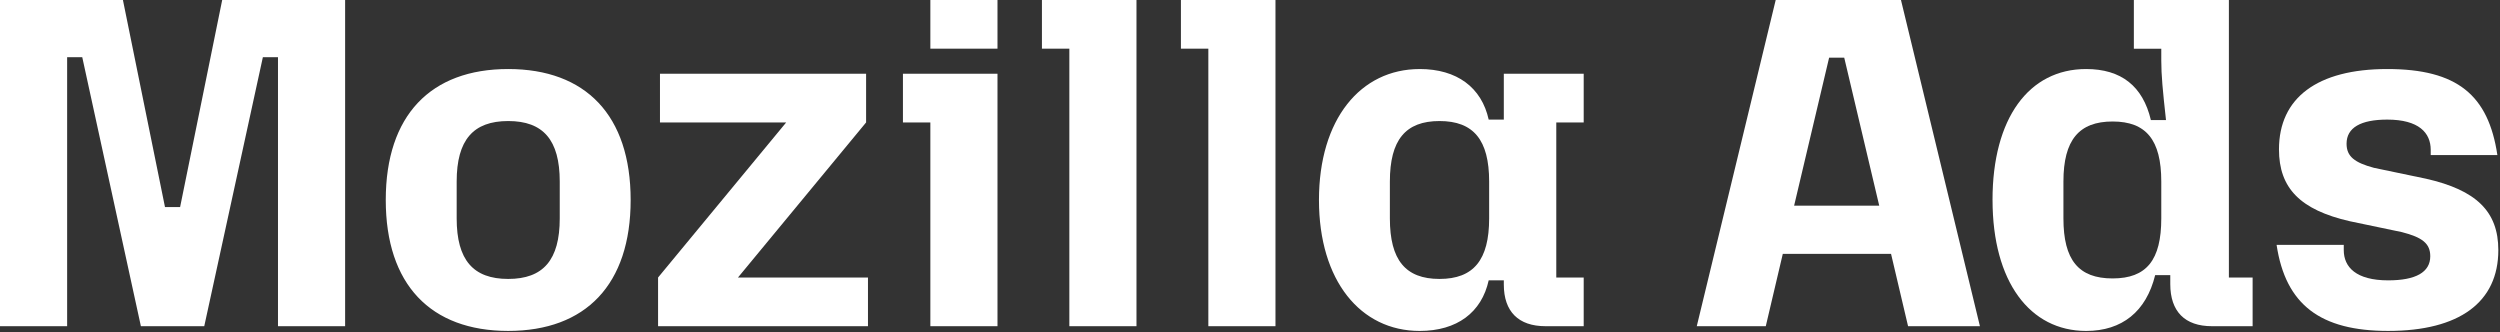
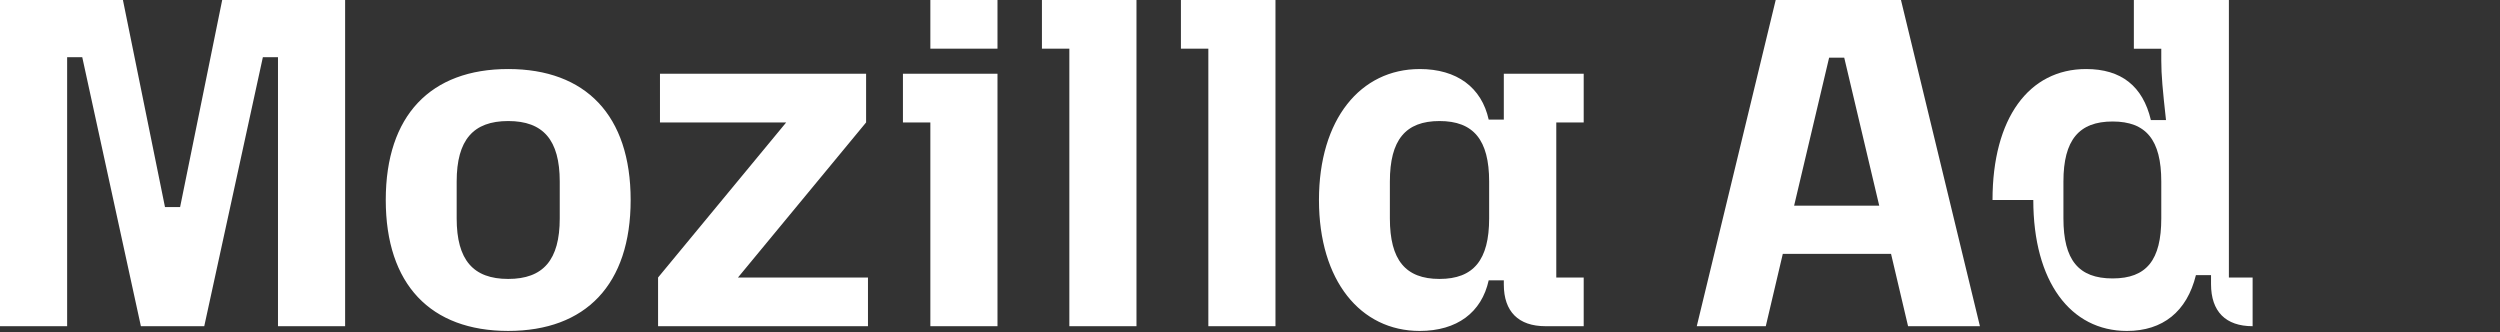
<svg xmlns="http://www.w3.org/2000/svg" id="Layer_1" version="1.1" viewBox="0 0 1106 147">
  <rect x="0" y="0" width="1106" height="147" fill="#333333" stroke="none" />
  <defs>
    <style>
      .st0 {
        fill: #fff;
      }
    </style>
  </defs>
  <path class="st0" d="M785.57,0h55.42l34.93,144.31h-31.79l-7.53-32h-47.89l-7.53,32h-30.53L785.57,0ZM831.37,90.98l-15.48-65.46h-6.69l-15.48,65.46h37.65Z" />
-   <path class="st0" d="M881.49,88.47c0-36.18,16.1-57.93,41.41-57.93,15.48,0,25.1,7.53,28.65,22.59h6.69c-1.46-13.18-2.09-19.87-2.09-26.35v-5.23h-12.13V0h42.04v122.77h10.5v21.54h-18.03c-11.92,0-18.4-6.48-18.4-18.61v-3.97h-6.69c-3.97,16.1-14.64,24.68-30.53,24.68-24.89,0-41.41-21.75-41.41-57.93h-.01ZM956.15,96.62v-16.31c0-18.4-6.69-26.56-21.54-26.56s-21.75,8.16-21.75,26.56v16.31c0,18.41,6.69,26.56,21.75,26.56s21.54-8.16,21.54-26.56Z" />
-   <path class="st0" d="M1036.88,108.34v2.3c0,7.53,5.44,13.39,19.66,13.39,12.13,0,18.61-3.56,18.61-10.67,0-5.65-3.56-8.37-12.55-10.67l-23.01-4.81c-21.96-5.02-31.37-14.64-31.37-31.79,0-22.8,16.94-35.55,47.89-35.55s44.76,11.5,48.73,38.06h-29.49v-2.3c0-7.53-5.23-13.39-19.24-13.39-11.71,0-17.99,3.56-17.99,10.67,0,5.65,3.56,8.37,12.13,10.67l23.01,4.81c22.17,5.02,32,14.43,32,31.58,0,23.01-17.15,35.76-48.73,35.76-29.91,0-45.38-11.5-49.36-38.06h29.71Z" />
+   <path class="st0" d="M881.49,88.47c0-36.18,16.1-57.93,41.41-57.93,15.48,0,25.1,7.53,28.65,22.59h6.69c-1.46-13.18-2.09-19.87-2.09-26.35v-5.23h-12.13V0h42.04v122.77h10.5v21.54c-11.92,0-18.4-6.48-18.4-18.61v-3.97h-6.69c-3.97,16.1-14.64,24.68-30.53,24.68-24.89,0-41.41-21.75-41.41-57.93h-.01ZM956.15,96.62v-16.31c0-18.4-6.69-26.56-21.54-26.56s-21.75,8.16-21.75,26.56v16.31c0,18.41,6.69,26.56,21.75,26.56s21.54-8.16,21.54-26.56Z" />
  <path class="st0" d="M54.38,0l18.61,91.6h6.69L98.3,0h54.38v144.31h-29.7V25.31h-6.69l-25.93,119h-28.03L36.39,25.31h-6.69v119H0V0h54.38ZM224.83,30.54c34.3,0,54.17,20.5,54.17,57.93s-19.87,57.93-54.17,57.93-54.17-20.5-54.17-57.93,19.87-57.93,54.17-57.93ZM224.83,123.4c15.48,0,22.8-8.37,22.8-26.77v-16.31c0-18.41-7.32-26.77-22.8-26.77s-22.8,8.37-22.8,26.77v16.31c0,18.4,7.32,26.77,22.8,26.77ZM291.13,122.77l56.68-68.6h-55.84v-21.54h91.19v21.54l-56.68,68.6h57.51v21.54h-92.86v-21.54ZM399.46,32.63h41.83v111.68h-29.7V54.17h-12.13v-21.54ZM411.59,0h29.7v21.54h-29.7V0ZM460.95,0h41.83v144.31h-29.7V21.54h-12.13V0ZM522.44,0h41.83v144.31h-29.7V21.54h-12.13V0ZM628.06,30.54c16.52,0,27.4,8.16,30.54,22.38h6.69v-20.29h35.34v21.54h-12.13v68.6h12.13v21.54h-16.94c-11.92,0-18.4-6.48-18.4-18.4v-1.88h-6.69c-3.14,14.22-14.01,22.38-30.54,22.38-26.14,0-44.55-22.17-44.55-57.93s18.4-57.93,44.55-57.93M636.84,123.4c15.06,0,21.96-8.37,21.96-26.77v-16.31c0-18.41-6.9-26.77-21.96-26.77s-21.96,8.37-21.96,26.77v16.31c0,18.4,6.9,26.77,21.96,26.77Z" />
</svg>